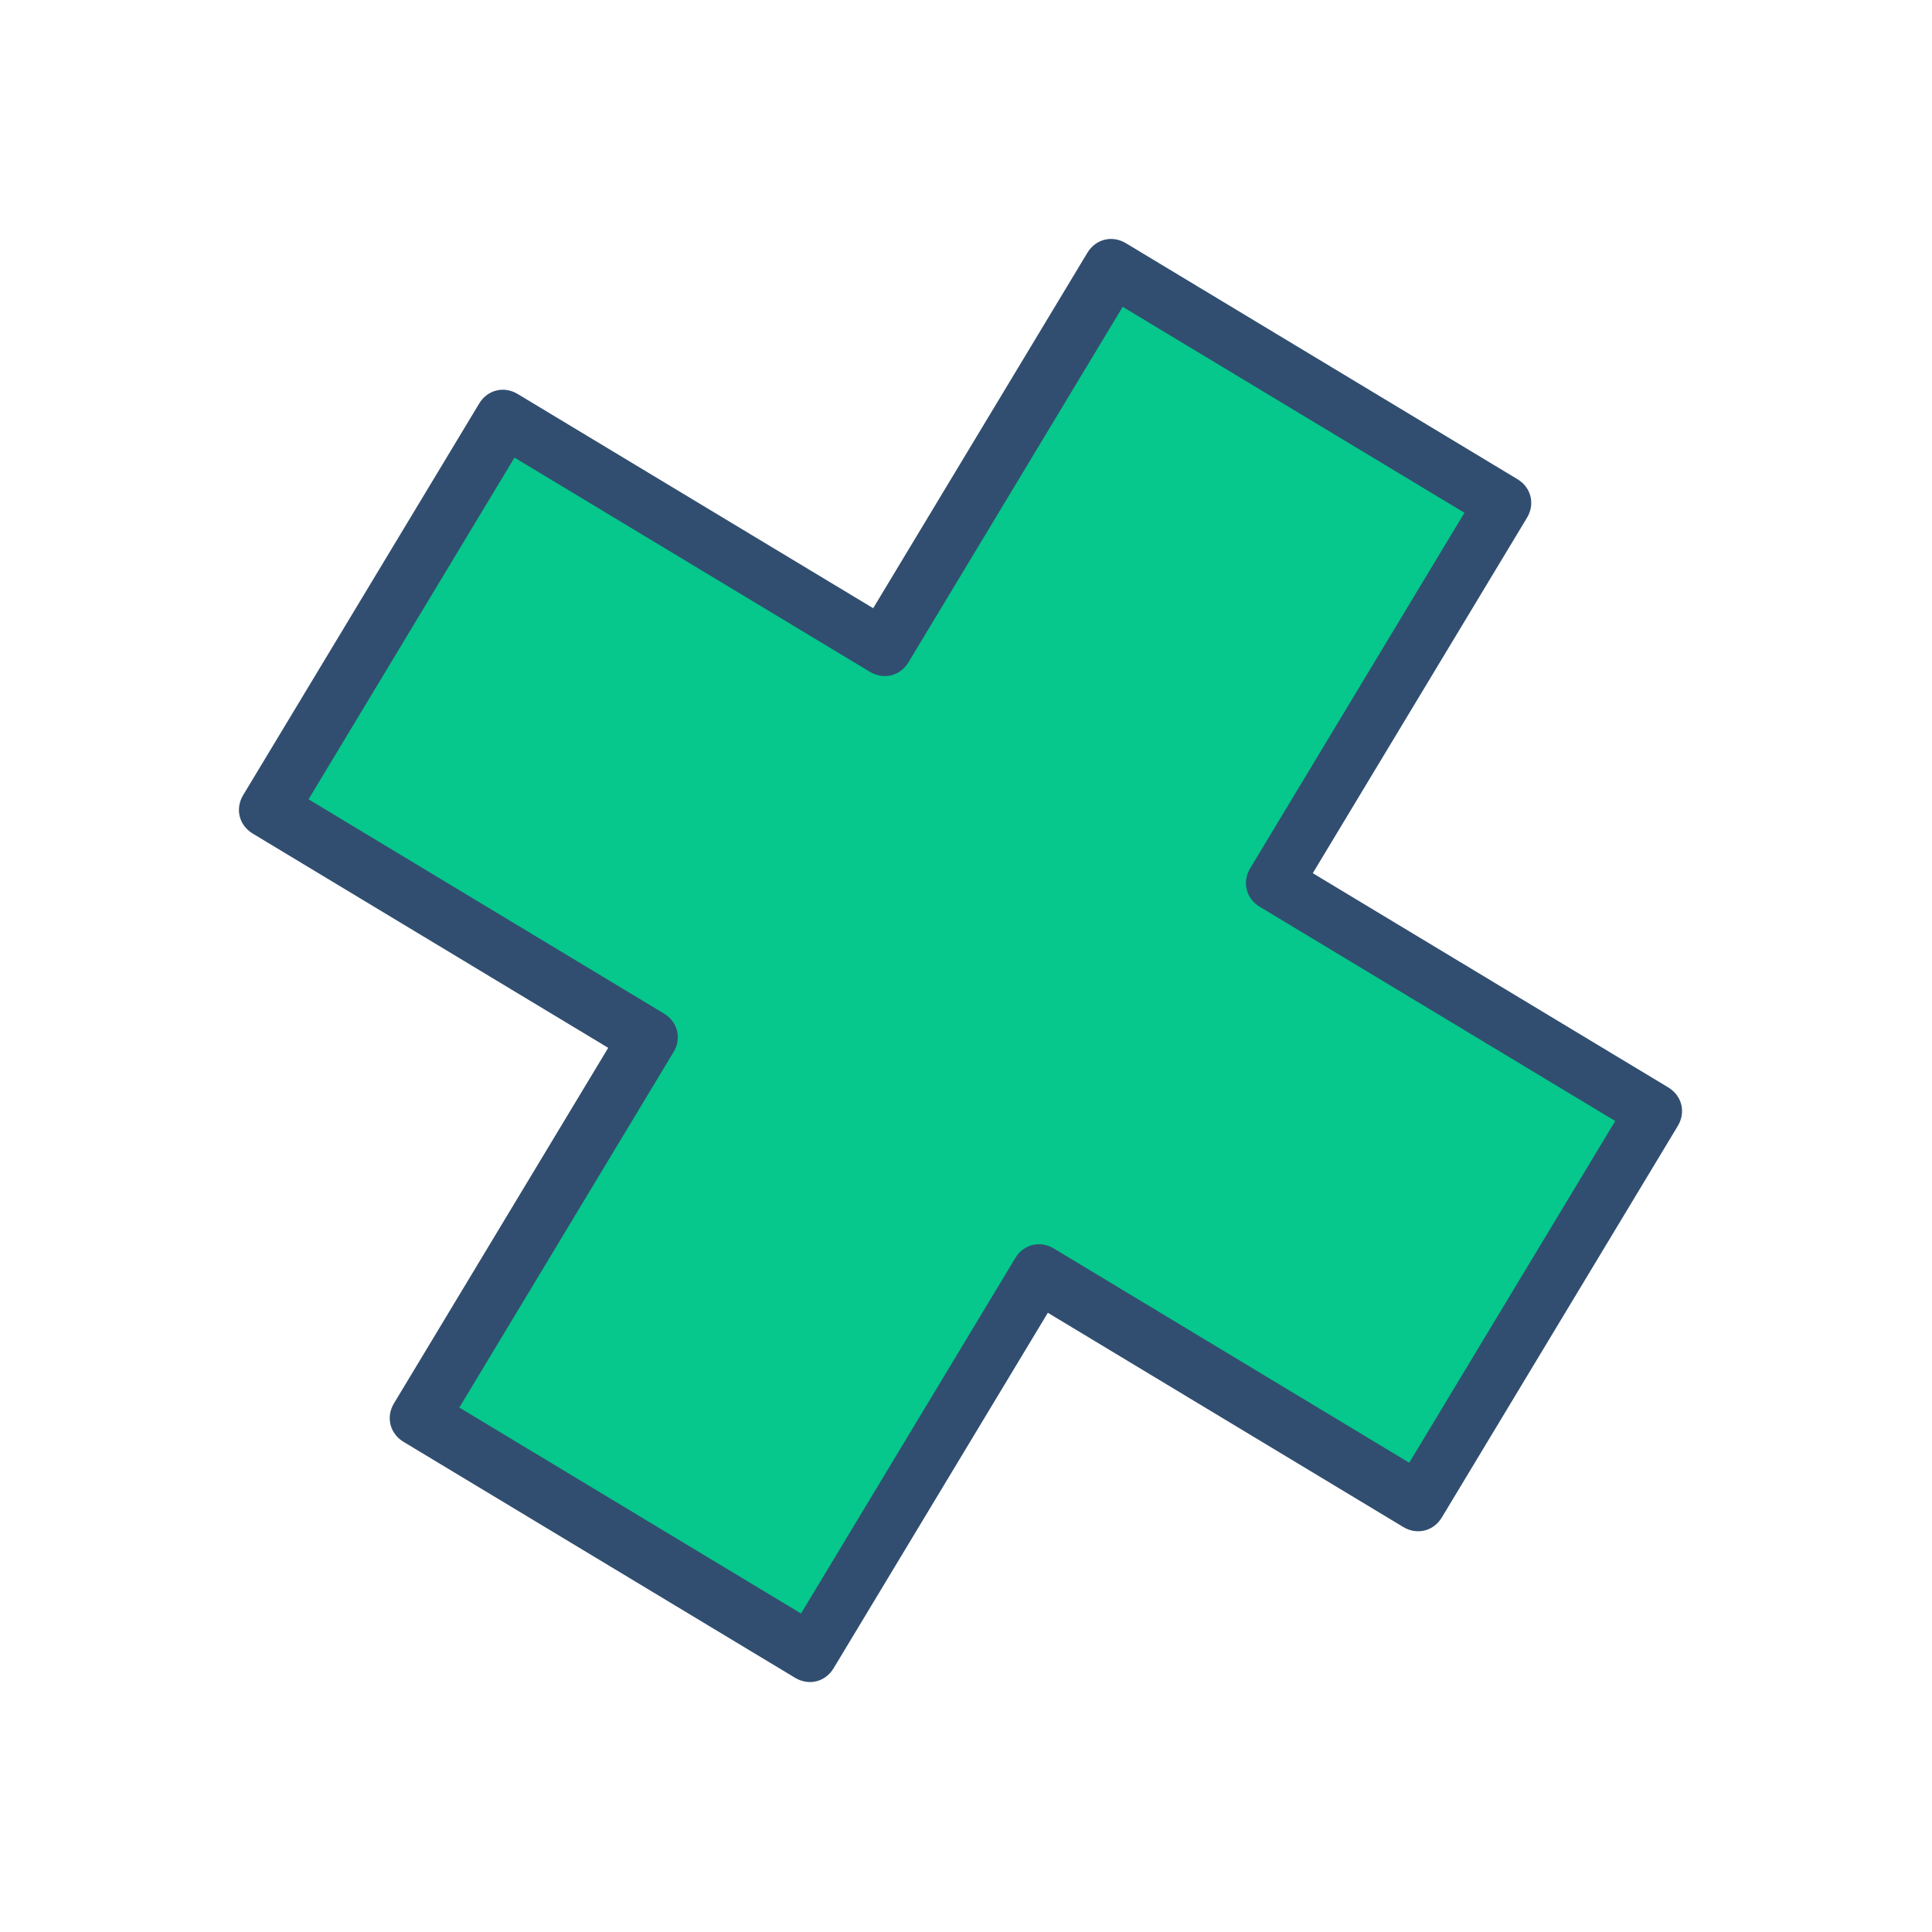
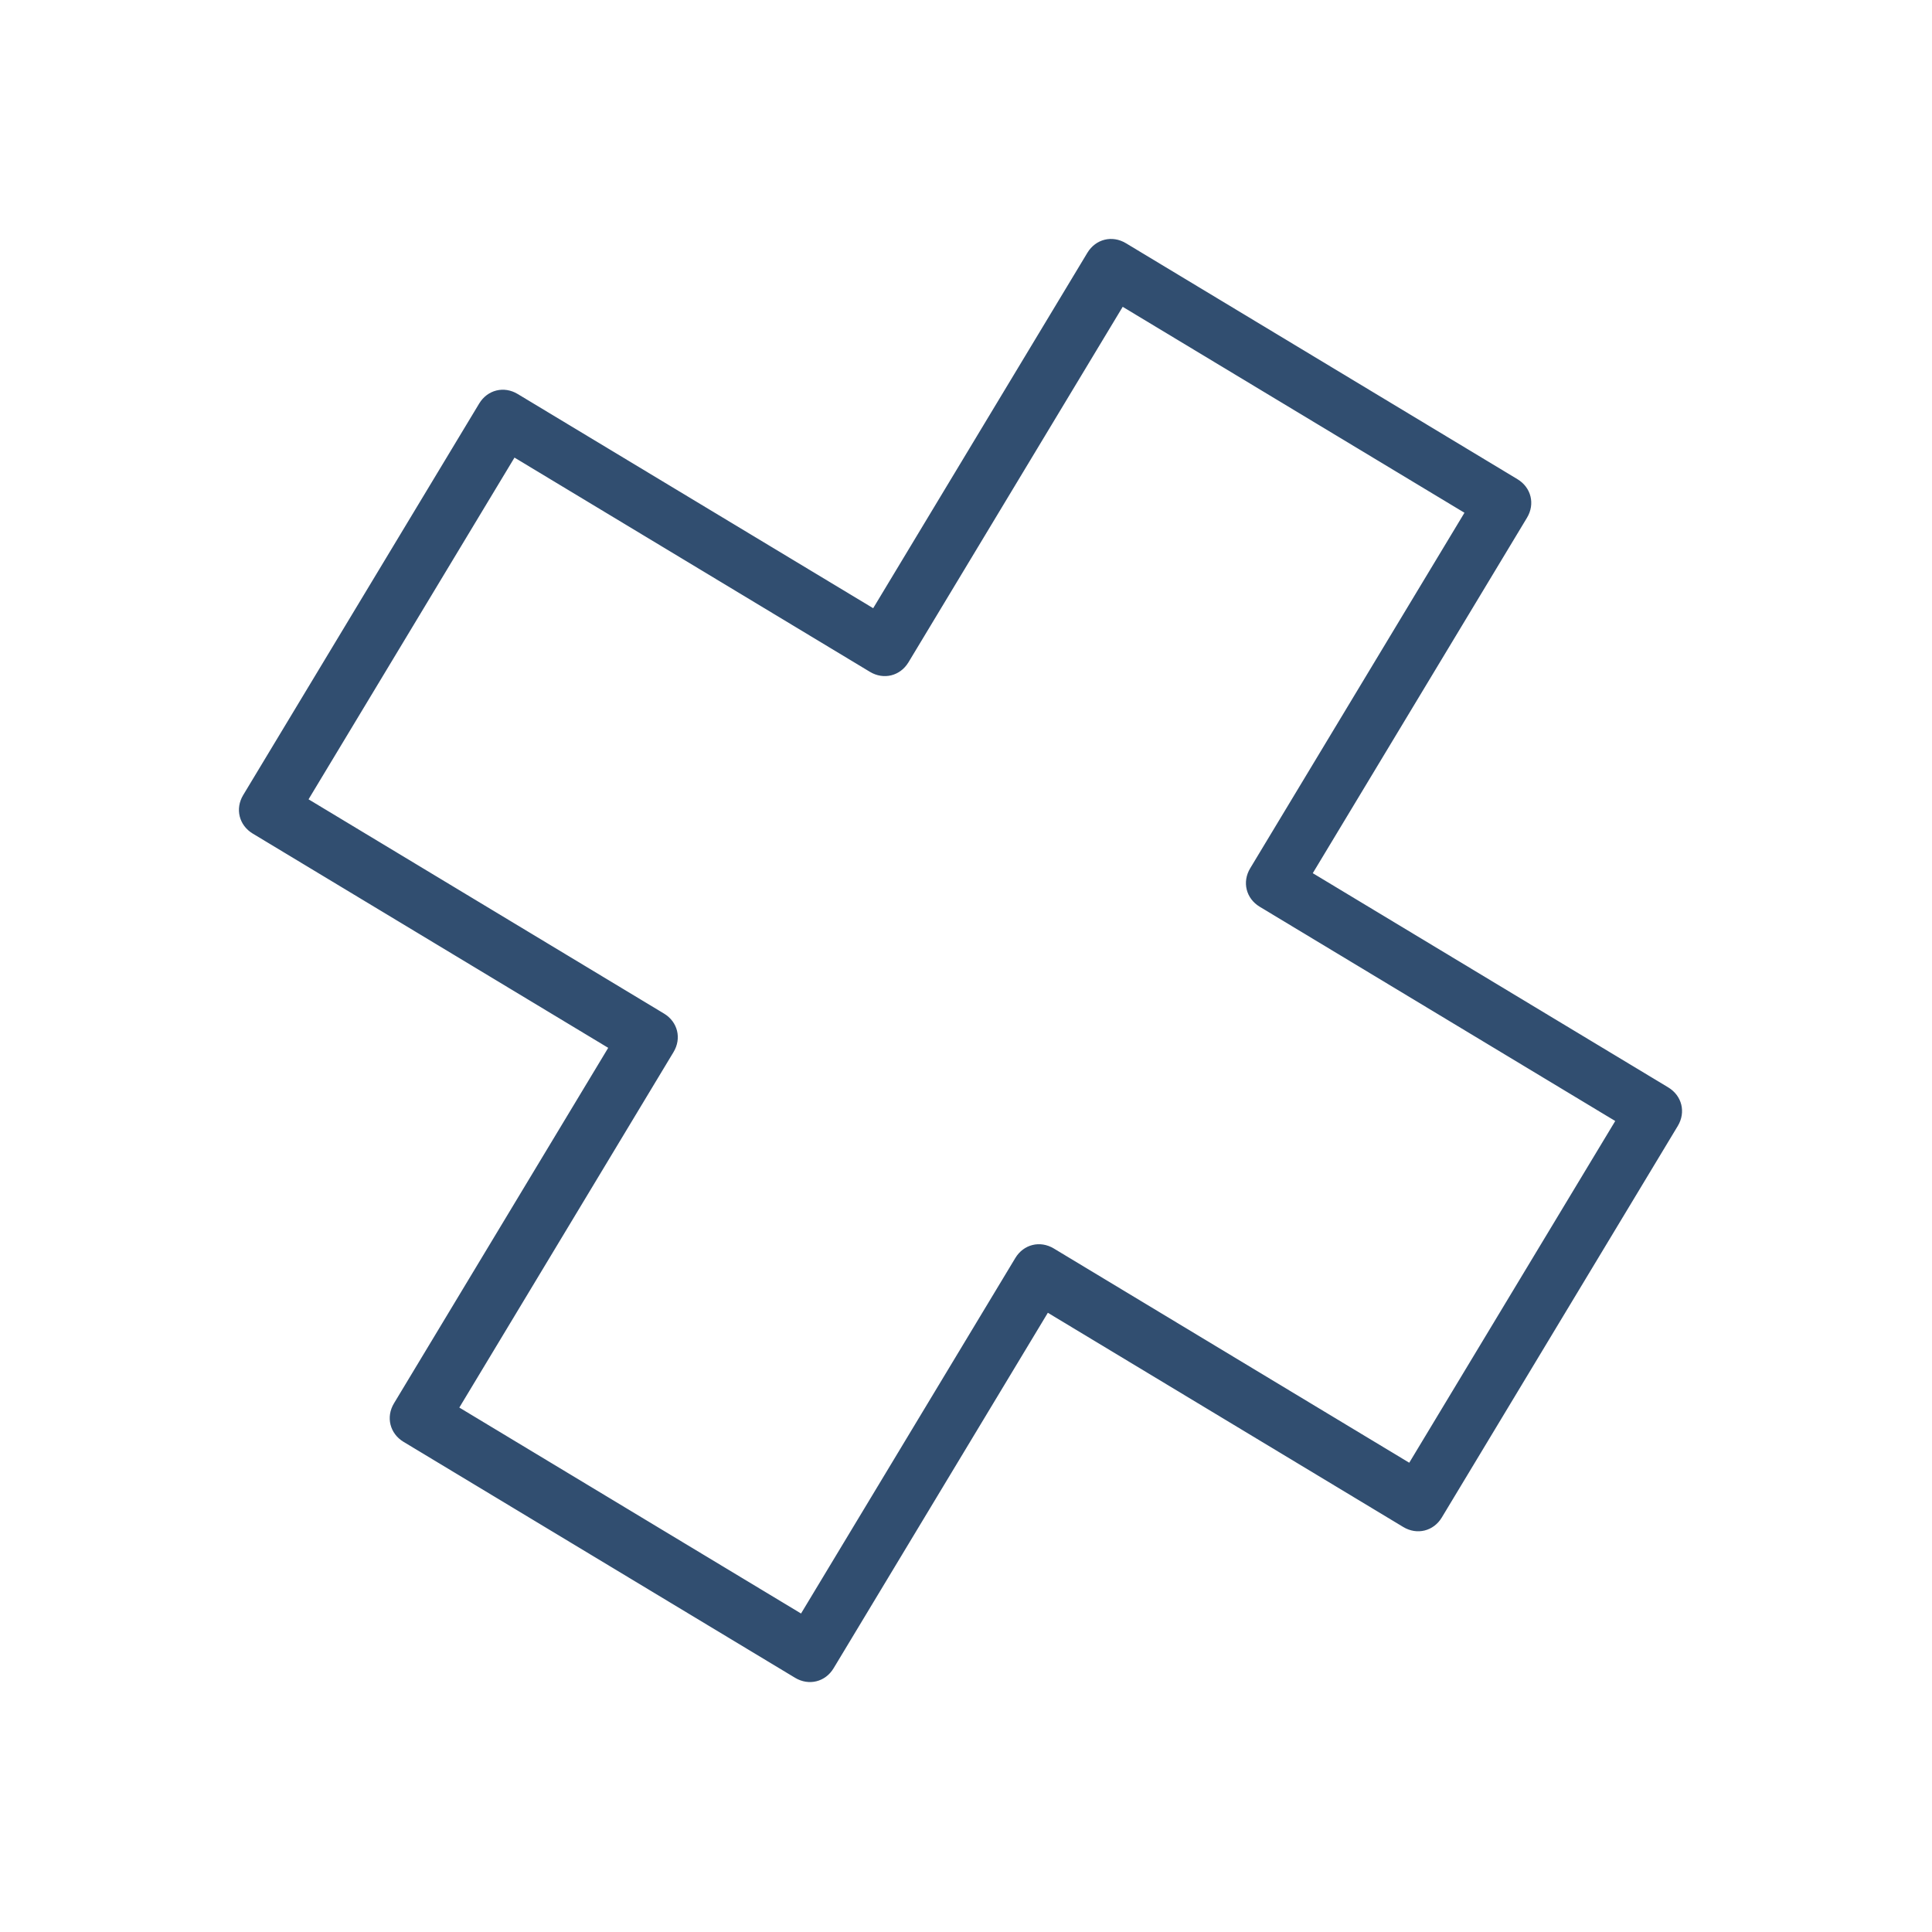
<svg xmlns="http://www.w3.org/2000/svg" width="47" height="47" viewBox="0 0 47 47" fill="none">
-   <path d="M19.694 40.231L10.169 34.491L15.733 25.259L6.501 19.694L12.242 10.17L21.474 15.734L27.038 6.502L36.563 12.242L30.998 21.474L40.231 27.038L34.49 36.563L25.258 30.999L19.694 40.231Z" fill="#06C78C" />
  <path d="M5.916 19.342L11.657 9.817C11.858 9.483 12.26 9.383 12.594 9.585L21.242 14.796L26.453 6.149C26.655 5.815 27.056 5.715 27.391 5.917L36.915 11.657C37.249 11.858 37.349 12.26 37.148 12.594L31.936 21.242L40.583 26.453C40.918 26.655 41.017 27.057 40.816 27.391L35.075 36.916C34.874 37.25 34.472 37.349 34.138 37.148L25.491 31.936L20.279 40.584C20.078 40.918 19.676 41.017 19.342 40.816L9.817 35.076C9.483 34.874 9.383 34.472 9.585 34.138L14.796 25.491L6.149 20.279C5.815 20.078 5.715 19.676 5.916 19.342ZM12.516 11.132L7.506 19.445L16.153 24.657C16.487 24.858 16.587 25.26 16.385 25.594L11.174 34.242L19.487 39.252L24.699 30.605C24.9 30.27 25.302 30.171 25.636 30.372L34.283 35.584L39.294 27.271L30.646 22.059C30.312 21.858 30.212 21.456 30.414 21.122L35.626 12.474L27.312 7.464L22.101 16.111C21.899 16.446 21.497 16.545 21.163 16.344L12.516 11.132Z" fill="#314E70" />
</svg>